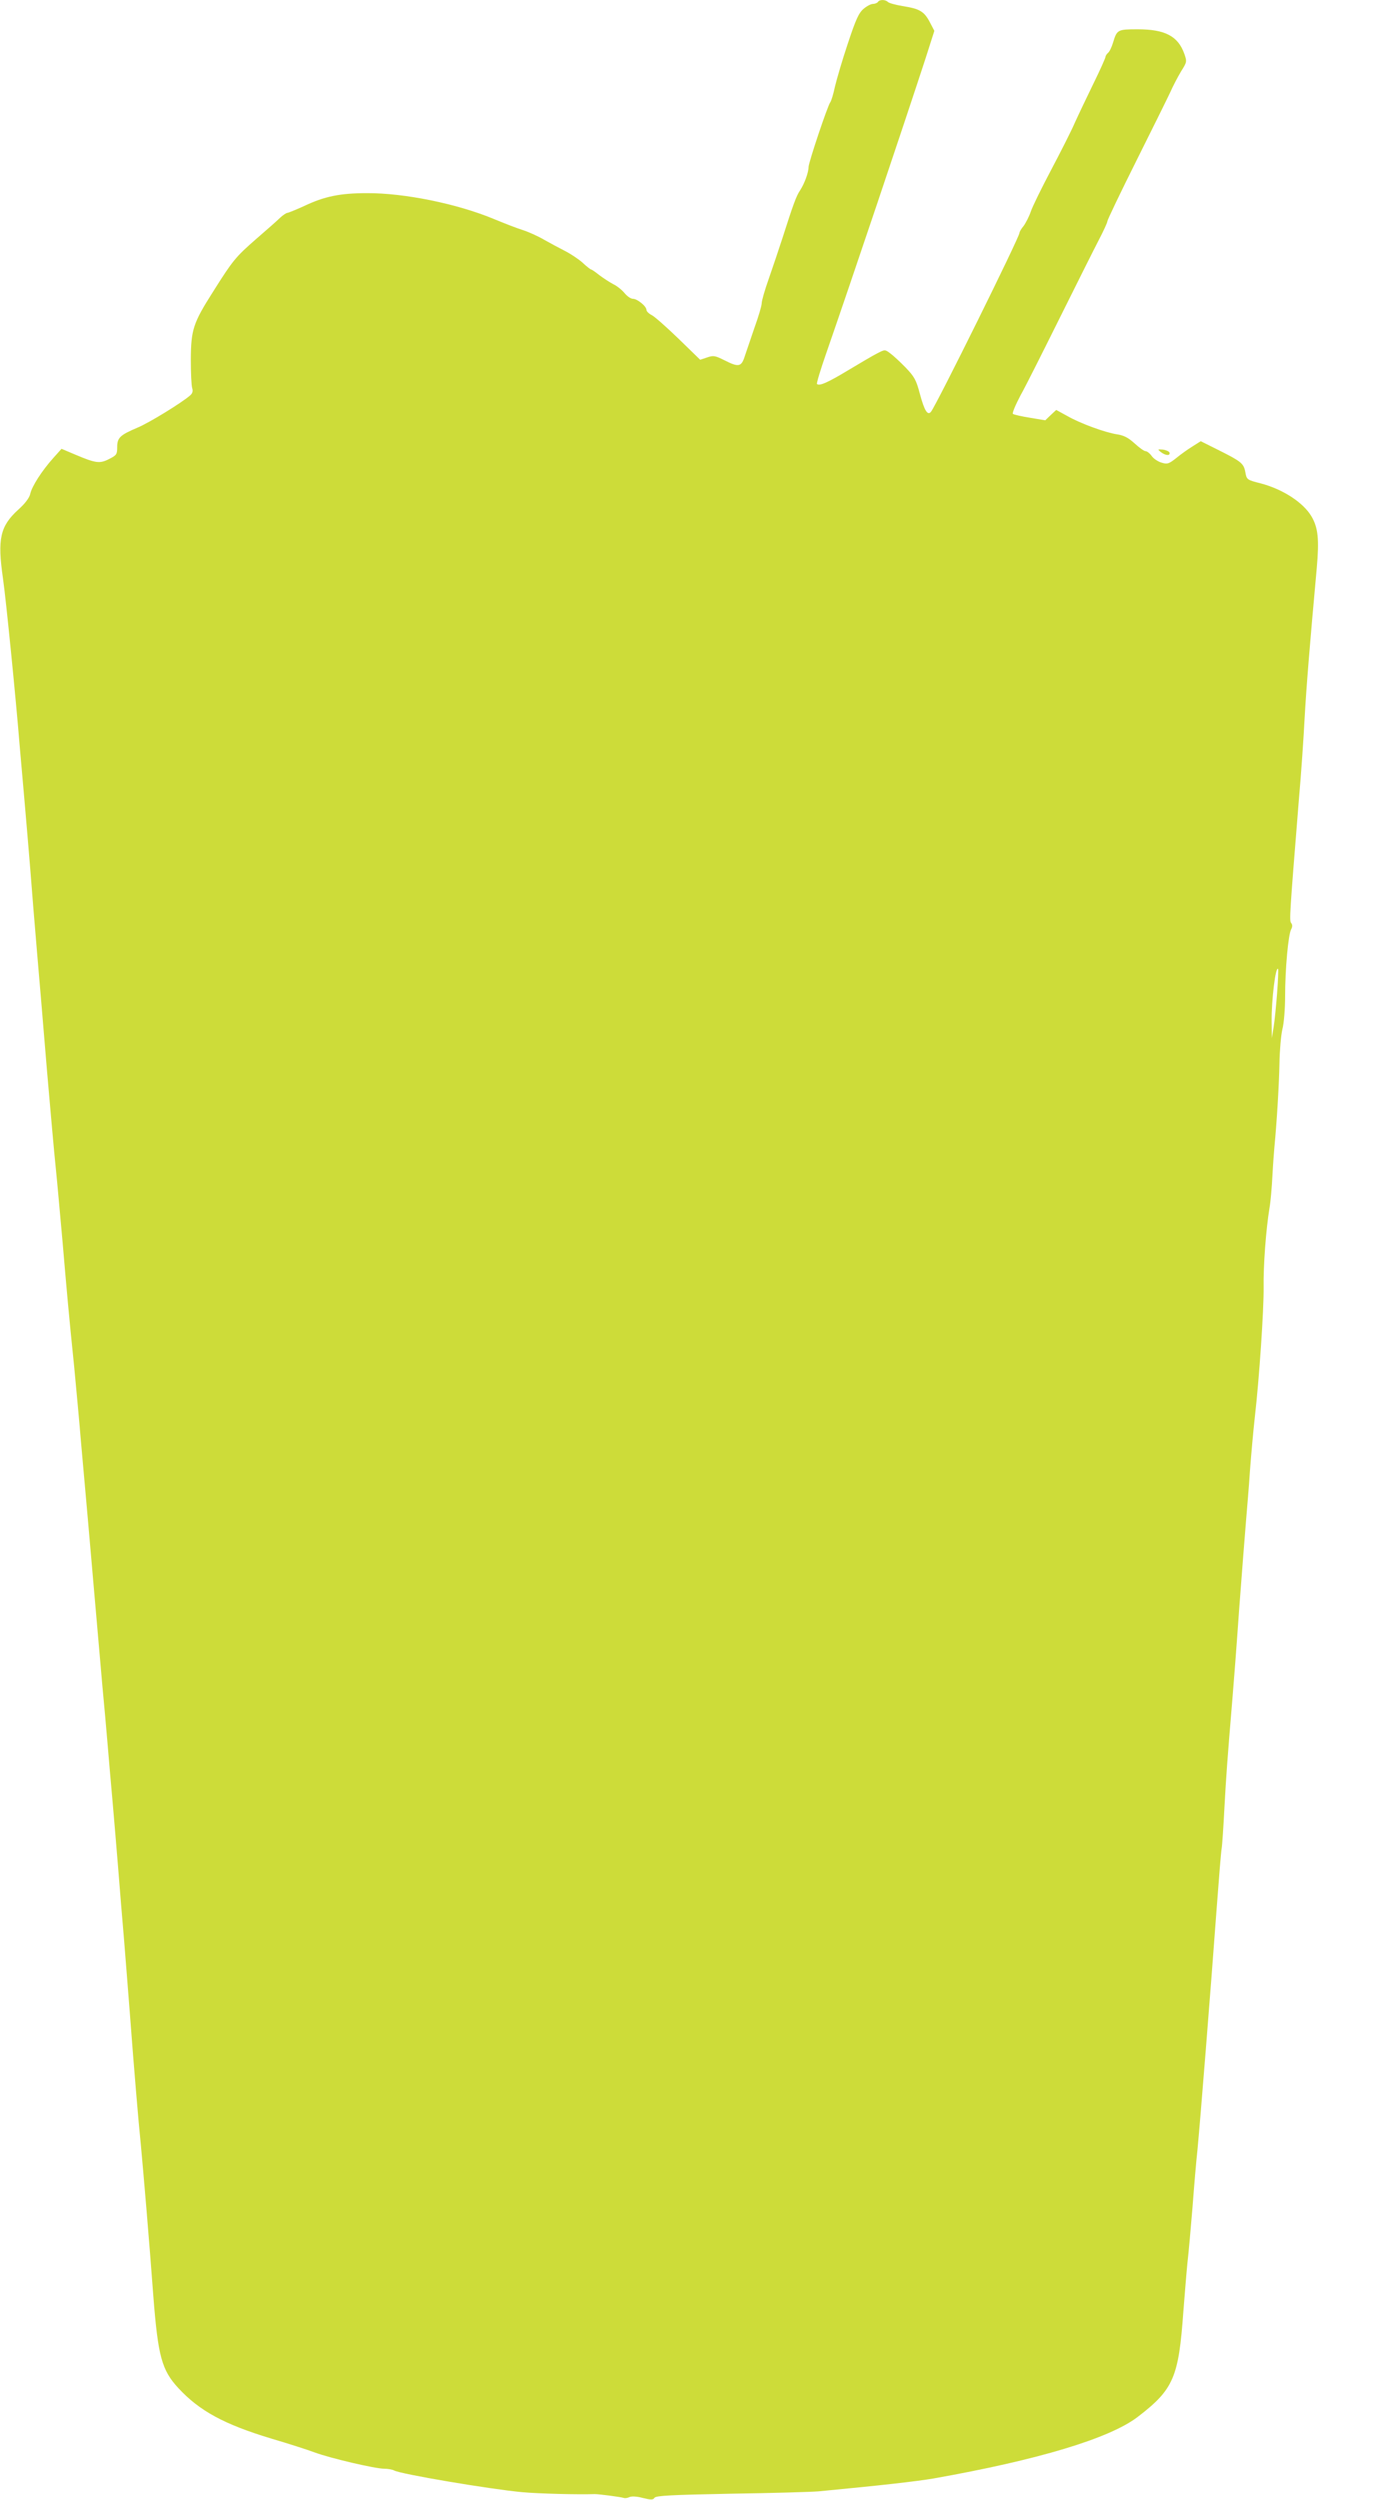
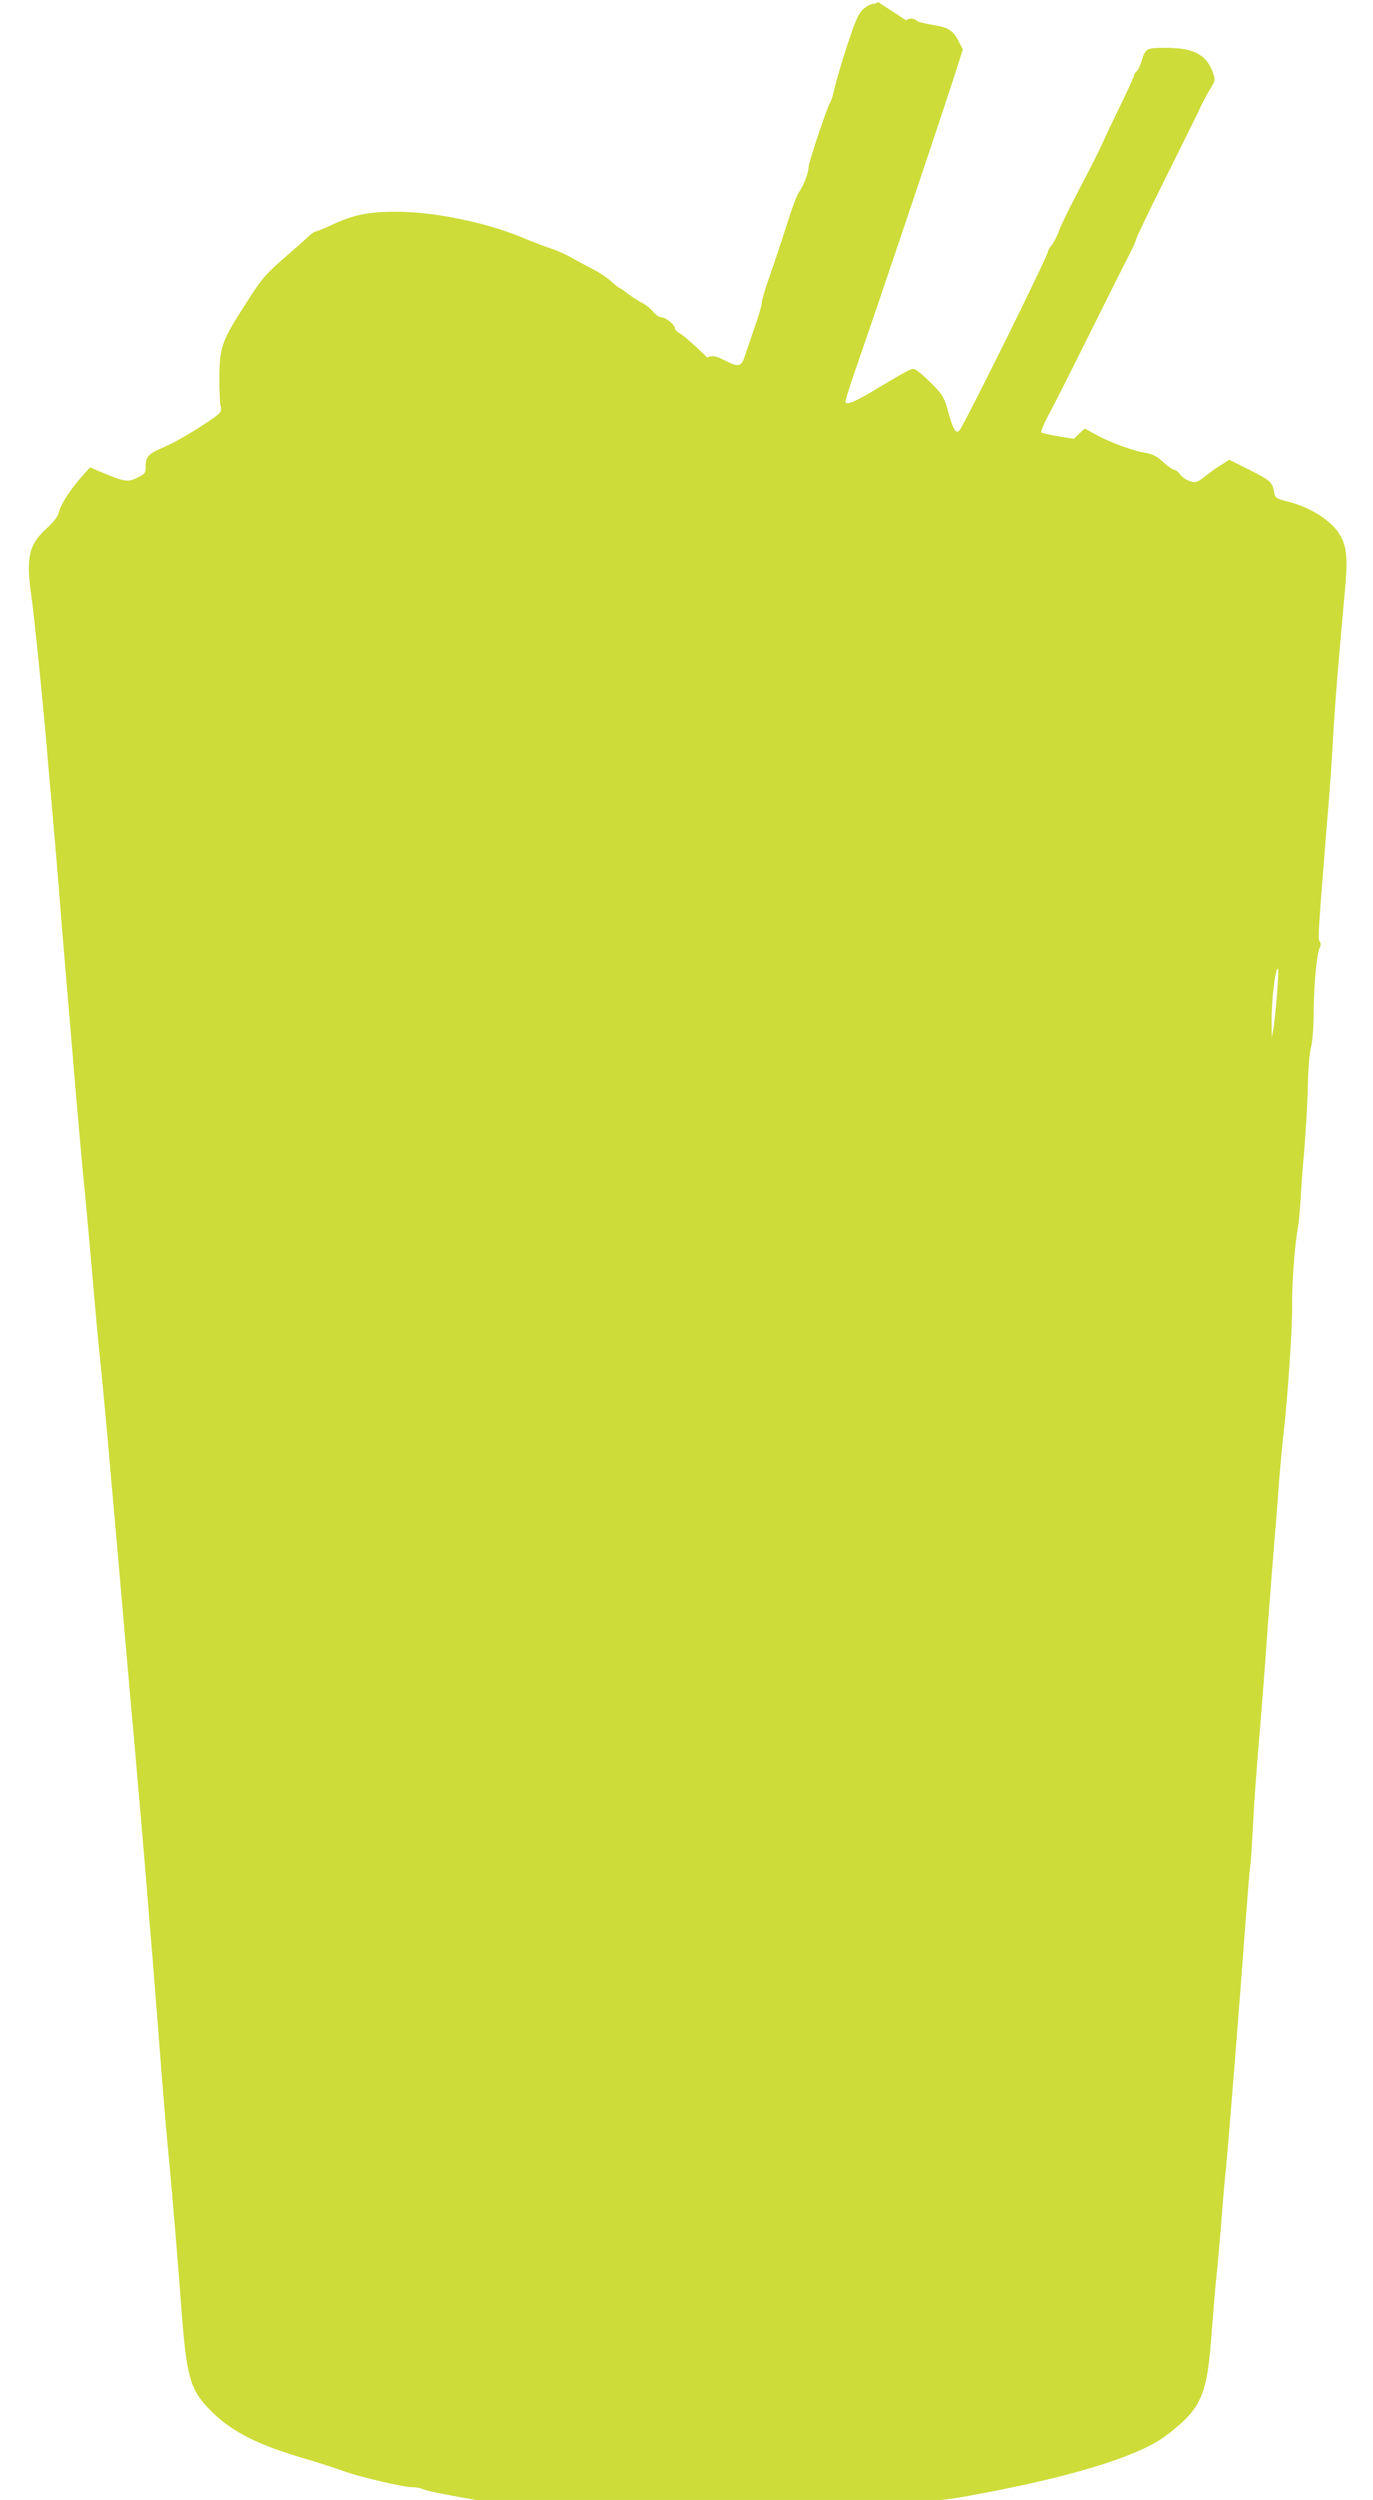
<svg xmlns="http://www.w3.org/2000/svg" version="1.0" width="703pt" height="1280pt" viewBox="0 0 703 1280" preserveAspectRatio="xMidYMid meet">
  <g transform="translate(0,1280) scale(0.1,-0.1)" fill="#cddc39" stroke="none">
-     <path d="M4495 12790 c-3 -5 -15 -10 -25 -10 -10 0 -32 -11 -48 -25 -25 -21 -40 -54 -81 -178 -28 -83 -57 -183 -66 -221 -8 -38 -19 -74 -24 -80 -13 -16 -111 -308 -111 -331 0 -28 -21 -85 -43 -119 -20 -29 -36 -74 -91 -246 -19 -58 -50 -151 -70 -208 -20 -56 -36 -112 -36 -125 0 -12 -16 -67 -36 -122 -19 -55 -41 -121 -50 -147 -18 -57 -31 -60 -106 -22 -46 23 -55 25 -87 14 l-36 -12 -110 107 c-61 59 -122 113 -137 121 -16 8 -28 20 -28 27 0 19 -47 57 -69 57 -11 0 -30 13 -43 29 -13 16 -39 37 -58 46 -19 10 -51 31 -71 46 -20 16 -39 29 -42 29 -3 0 -23 15 -43 34 -21 19 -63 47 -93 62 -31 16 -78 41 -106 57 -27 16 -75 38 -105 48 -30 9 -99 36 -152 58 -188 78 -458 133 -649 132 -137 0 -217 -16 -322 -66 -42 -19 -81 -35 -86 -35 -5 0 -23 -12 -38 -26 -15 -15 -71 -64 -123 -109 -104 -91 -118 -108 -220 -270 -101 -159 -112 -193 -113 -345 0 -69 3 -135 7 -147 5 -15 2 -27 -11 -38 -41 -36 -209 -140 -270 -165 -89 -38 -103 -51 -103 -100 0 -36 -3 -41 -41 -60 -48 -25 -69 -22 -173 22 l-71 30 -43 -48 c-58 -65 -108 -143 -117 -182 -4 -20 -26 -50 -62 -82 -92 -84 -107 -149 -78 -350 16 -110 68 -636 85 -850 6 -69 17 -197 25 -285 8 -88 21 -248 30 -355 8 -107 24 -301 35 -430 11 -129 34 -397 50 -595 17 -198 37 -423 45 -500 8 -77 23 -248 35 -380 23 -268 31 -362 60 -645 10 -107 26 -276 34 -375 9 -99 25 -281 36 -405 11 -124 29 -331 40 -460 11 -129 27 -305 34 -390 8 -85 20 -216 26 -290 6 -74 18 -209 26 -300 8 -91 21 -246 29 -345 8 -99 21 -263 30 -365 8 -102 22 -273 30 -380 22 -293 44 -553 56 -670 12 -127 44 -502 64 -775 24 -309 43 -380 128 -472 108 -117 235 -186 477 -259 85 -25 185 -57 222 -71 82 -30 309 -83 355 -83 18 0 41 -4 51 -9 34 -19 493 -96 654 -111 85 -8 291 -13 373 -10 21 0 132 -14 150 -20 6 -2 18 0 29 5 11 5 40 3 68 -5 42 -10 52 -10 59 1 7 11 83 15 391 21 210 3 412 9 448 12 326 31 501 51 590 66 536 95 901 205 1045 315 184 141 210 202 234 540 7 88 16 201 21 250 6 50 17 178 26 285 8 107 19 238 25 290 14 145 67 809 99 1245 11 149 22 284 25 300 3 17 9 109 14 205 9 164 15 250 41 560 6 69 22 278 35 465 14 187 30 390 35 450 5 61 15 175 20 255 6 80 17 204 25 275 23 201 46 547 45 664 -2 108 12 297 30 406 6 33 12 107 15 165 3 58 8 123 10 145 13 133 24 326 26 430 1 66 8 145 15 175 8 30 14 106 14 171 0 135 16 314 31 341 7 13 7 23 0 32 -10 12 -8 41 39 626 12 135 25 326 30 425 9 161 26 371 62 766 13 148 7 207 -27 265 -42 71 -146 139 -260 169 -71 18 -72 19 -79 59 -8 43 -22 54 -134 110 l-94 47 -41 -26 c-23 -14 -61 -41 -84 -60 -38 -30 -46 -33 -75 -24 -18 5 -41 20 -51 34 -10 14 -24 25 -32 25 -7 0 -32 18 -56 40 -32 29 -55 41 -89 46 -60 9 -190 56 -257 95 l-55 30 -28 -26 -28 -27 -78 13 c-44 7 -83 16 -88 20 -4 4 14 47 40 96 27 48 118 230 204 403 86 173 175 351 198 395 23 44 42 86 42 92 0 7 67 147 149 311 82 164 160 322 174 352 13 30 38 77 54 104 30 48 31 50 17 90 -32 91 -99 126 -239 126 -103 0 -106 -2 -126 -68 -7 -23 -18 -47 -26 -53 -7 -6 -13 -16 -13 -21 0 -5 -27 -66 -61 -135 -34 -70 -77 -160 -96 -202 -18 -42 -73 -150 -121 -241 -48 -91 -95 -186 -104 -213 -9 -26 -26 -59 -37 -74 -12 -14 -21 -30 -21 -35 0 -22 -424 -879 -453 -916 -17 -22 -34 5 -57 91 -19 72 -28 88 -73 135 -29 30 -64 62 -79 73 -27 20 -27 20 -66 0 -22 -11 -88 -50 -148 -86 -106 -64 -149 -83 -161 -71 -3 3 18 73 47 156 123 354 392 1153 508 1508 l46 144 -24 46 c-29 54 -51 67 -139 81 -36 6 -69 15 -75 21 -13 13 -43 13 -51 0z m2044 -5075 c-5 -66 -13 -145 -18 -175 l-9 -55 -1 87 c-1 107 20 282 33 267 2 -2 0 -58 -5 -124z" />
-     <path d="M5944 10485 c24 -18 49 -20 44 -2 -3 6 -18 13 -34 15 -28 2 -28 2 -10 -13z" />
+     <path d="M4495 12790 c-3 -5 -15 -10 -25 -10 -10 0 -32 -11 -48 -25 -25 -21 -40 -54 -81 -178 -28 -83 -57 -183 -66 -221 -8 -38 -19 -74 -24 -80 -13 -16 -111 -308 -111 -331 0 -28 -21 -85 -43 -119 -20 -29 -36 -74 -91 -246 -19 -58 -50 -151 -70 -208 -20 -56 -36 -112 -36 -125 0 -12 -16 -67 -36 -122 -19 -55 -41 -121 -50 -147 -18 -57 -31 -60 -106 -22 -46 23 -55 25 -87 14 c-61 59 -122 113 -137 121 -16 8 -28 20 -28 27 0 19 -47 57 -69 57 -11 0 -30 13 -43 29 -13 16 -39 37 -58 46 -19 10 -51 31 -71 46 -20 16 -39 29 -42 29 -3 0 -23 15 -43 34 -21 19 -63 47 -93 62 -31 16 -78 41 -106 57 -27 16 -75 38 -105 48 -30 9 -99 36 -152 58 -188 78 -458 133 -649 132 -137 0 -217 -16 -322 -66 -42 -19 -81 -35 -86 -35 -5 0 -23 -12 -38 -26 -15 -15 -71 -64 -123 -109 -104 -91 -118 -108 -220 -270 -101 -159 -112 -193 -113 -345 0 -69 3 -135 7 -147 5 -15 2 -27 -11 -38 -41 -36 -209 -140 -270 -165 -89 -38 -103 -51 -103 -100 0 -36 -3 -41 -41 -60 -48 -25 -69 -22 -173 22 l-71 30 -43 -48 c-58 -65 -108 -143 -117 -182 -4 -20 -26 -50 -62 -82 -92 -84 -107 -149 -78 -350 16 -110 68 -636 85 -850 6 -69 17 -197 25 -285 8 -88 21 -248 30 -355 8 -107 24 -301 35 -430 11 -129 34 -397 50 -595 17 -198 37 -423 45 -500 8 -77 23 -248 35 -380 23 -268 31 -362 60 -645 10 -107 26 -276 34 -375 9 -99 25 -281 36 -405 11 -124 29 -331 40 -460 11 -129 27 -305 34 -390 8 -85 20 -216 26 -290 6 -74 18 -209 26 -300 8 -91 21 -246 29 -345 8 -99 21 -263 30 -365 8 -102 22 -273 30 -380 22 -293 44 -553 56 -670 12 -127 44 -502 64 -775 24 -309 43 -380 128 -472 108 -117 235 -186 477 -259 85 -25 185 -57 222 -71 82 -30 309 -83 355 -83 18 0 41 -4 51 -9 34 -19 493 -96 654 -111 85 -8 291 -13 373 -10 21 0 132 -14 150 -20 6 -2 18 0 29 5 11 5 40 3 68 -5 42 -10 52 -10 59 1 7 11 83 15 391 21 210 3 412 9 448 12 326 31 501 51 590 66 536 95 901 205 1045 315 184 141 210 202 234 540 7 88 16 201 21 250 6 50 17 178 26 285 8 107 19 238 25 290 14 145 67 809 99 1245 11 149 22 284 25 300 3 17 9 109 14 205 9 164 15 250 41 560 6 69 22 278 35 465 14 187 30 390 35 450 5 61 15 175 20 255 6 80 17 204 25 275 23 201 46 547 45 664 -2 108 12 297 30 406 6 33 12 107 15 165 3 58 8 123 10 145 13 133 24 326 26 430 1 66 8 145 15 175 8 30 14 106 14 171 0 135 16 314 31 341 7 13 7 23 0 32 -10 12 -8 41 39 626 12 135 25 326 30 425 9 161 26 371 62 766 13 148 7 207 -27 265 -42 71 -146 139 -260 169 -71 18 -72 19 -79 59 -8 43 -22 54 -134 110 l-94 47 -41 -26 c-23 -14 -61 -41 -84 -60 -38 -30 -46 -33 -75 -24 -18 5 -41 20 -51 34 -10 14 -24 25 -32 25 -7 0 -32 18 -56 40 -32 29 -55 41 -89 46 -60 9 -190 56 -257 95 l-55 30 -28 -26 -28 -27 -78 13 c-44 7 -83 16 -88 20 -4 4 14 47 40 96 27 48 118 230 204 403 86 173 175 351 198 395 23 44 42 86 42 92 0 7 67 147 149 311 82 164 160 322 174 352 13 30 38 77 54 104 30 48 31 50 17 90 -32 91 -99 126 -239 126 -103 0 -106 -2 -126 -68 -7 -23 -18 -47 -26 -53 -7 -6 -13 -16 -13 -21 0 -5 -27 -66 -61 -135 -34 -70 -77 -160 -96 -202 -18 -42 -73 -150 -121 -241 -48 -91 -95 -186 -104 -213 -9 -26 -26 -59 -37 -74 -12 -14 -21 -30 -21 -35 0 -22 -424 -879 -453 -916 -17 -22 -34 5 -57 91 -19 72 -28 88 -73 135 -29 30 -64 62 -79 73 -27 20 -27 20 -66 0 -22 -11 -88 -50 -148 -86 -106 -64 -149 -83 -161 -71 -3 3 18 73 47 156 123 354 392 1153 508 1508 l46 144 -24 46 c-29 54 -51 67 -139 81 -36 6 -69 15 -75 21 -13 13 -43 13 -51 0z m2044 -5075 c-5 -66 -13 -145 -18 -175 l-9 -55 -1 87 c-1 107 20 282 33 267 2 -2 0 -58 -5 -124z" />
  </g>
</svg>